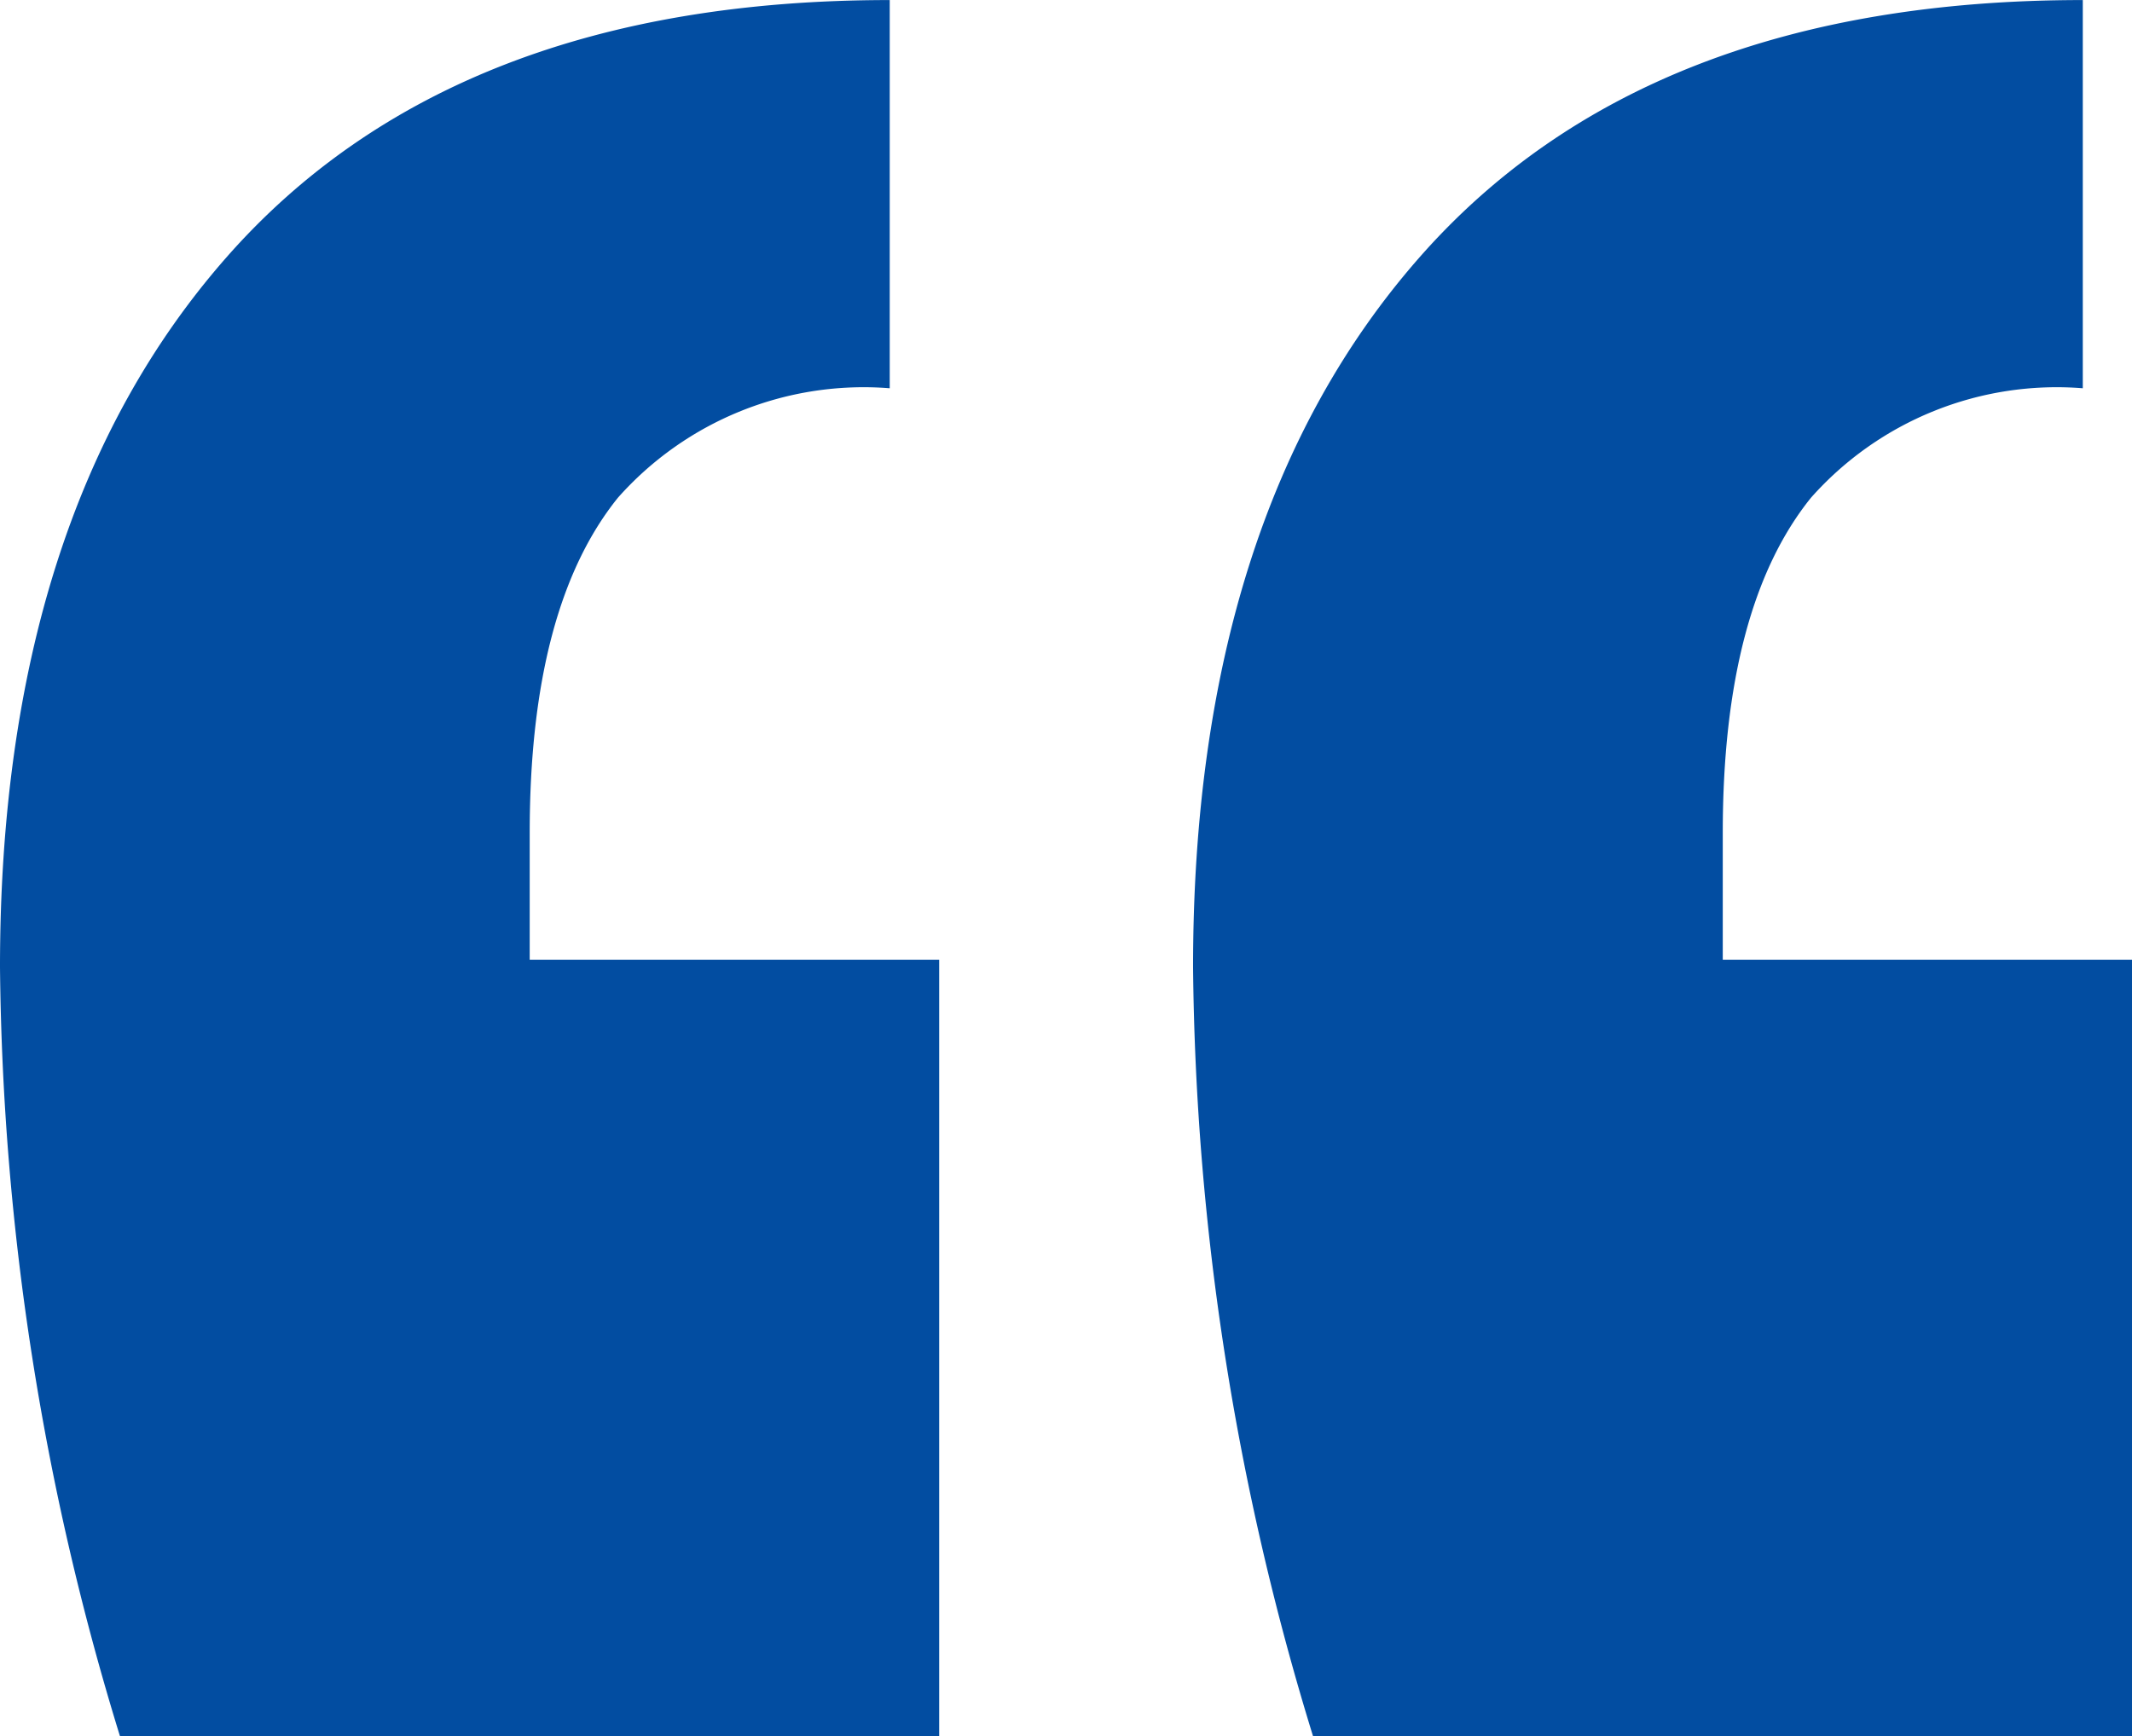
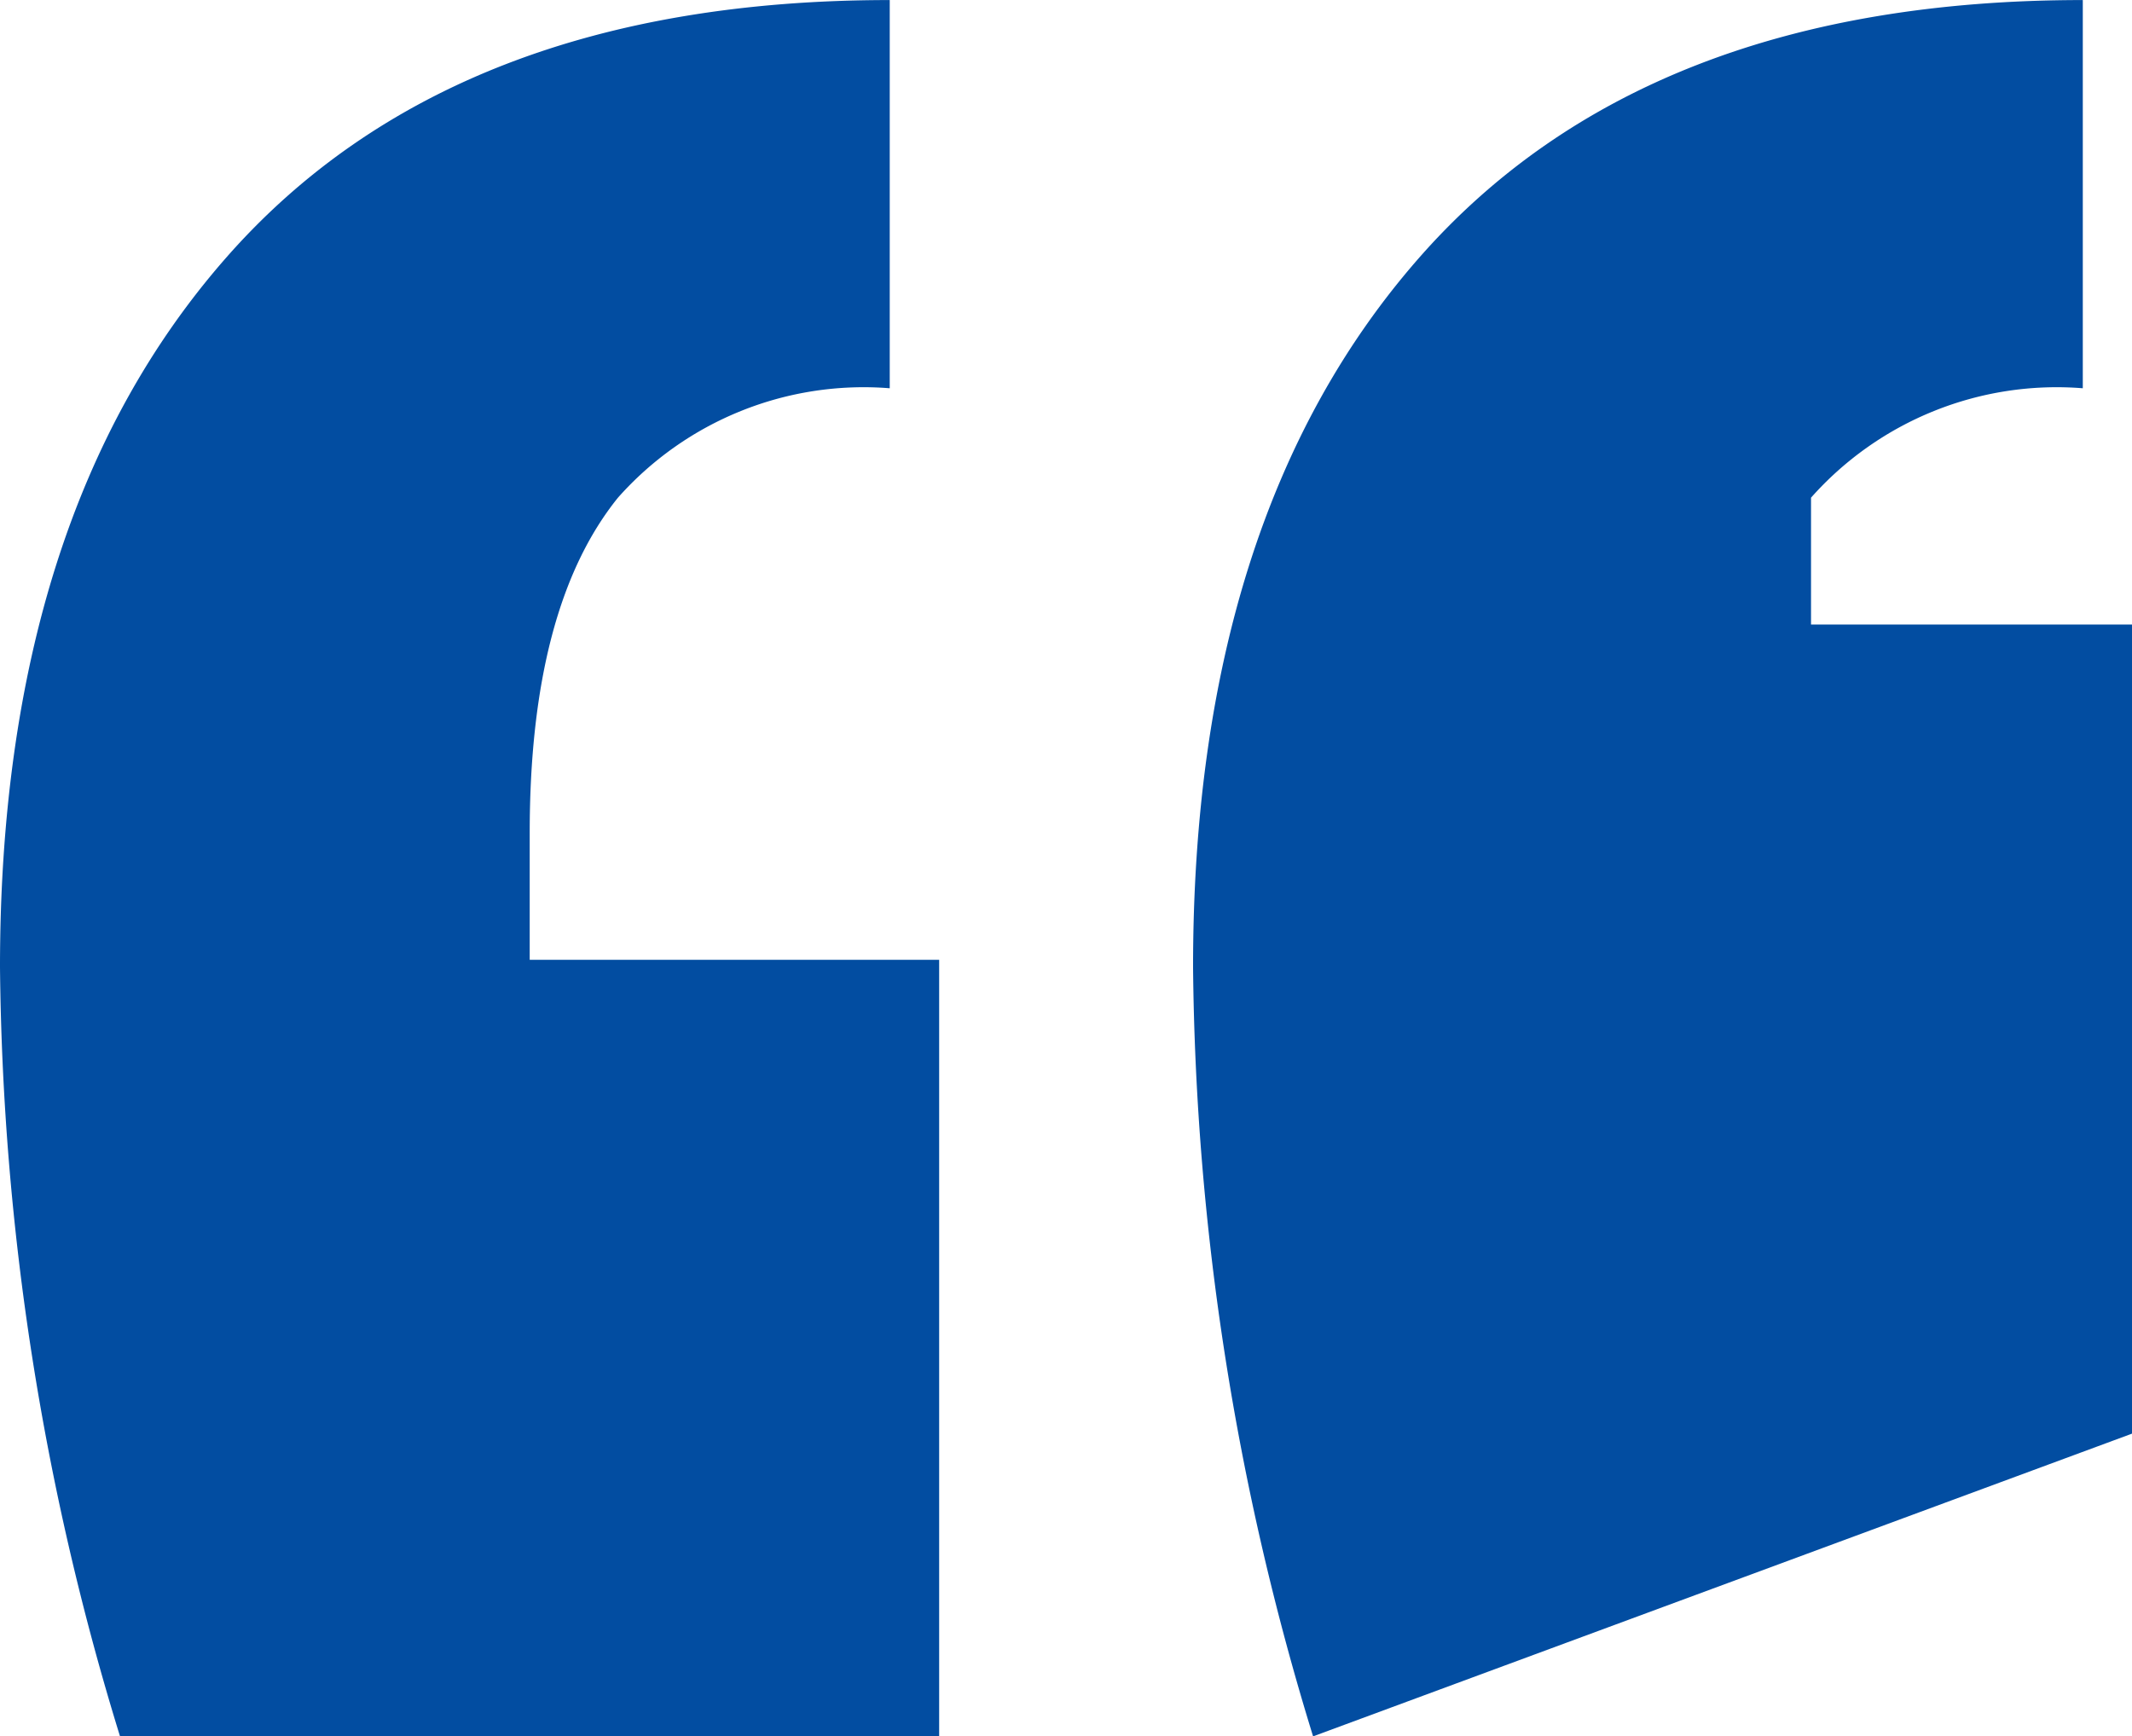
<svg xmlns="http://www.w3.org/2000/svg" width="38.651" height="31.483" viewBox="0 0 38.651 31.483">
-   <path id="Path_23" data-name="Path 23" d="M11.668-154.288a48.793,48.793,0,0,1-2.176-13.95q0-8.191,4.1-12.862t12.03-4.671v7.039a5.953,5.953,0,0,0-4.927,1.984q-1.6,1.984-1.6,6.079v2.3h7.423v14.078Zm21.629,0a48.793,48.793,0,0,1-2.176-13.95q0-8.191,4.1-12.862t12.03-4.671v7.039a5.953,5.953,0,0,0-4.927,1.984q-1.6,1.984-1.6,6.079v2.3h7.423v14.078Z" transform="translate(-9.492 185.772)" fill="#024da1" />
+   <path id="Path_23" data-name="Path 23" d="M11.668-154.288a48.793,48.793,0,0,1-2.176-13.95q0-8.191,4.1-12.862t12.03-4.671v7.039a5.953,5.953,0,0,0-4.927,1.984q-1.6,1.984-1.6,6.079v2.3h7.423v14.078Zm21.629,0a48.793,48.793,0,0,1-2.176-13.95q0-8.191,4.1-12.862t12.03-4.671v7.039a5.953,5.953,0,0,0-4.927,1.984v2.3h7.423v14.078Z" transform="translate(-9.492 185.772)" fill="#024da1" />
</svg>